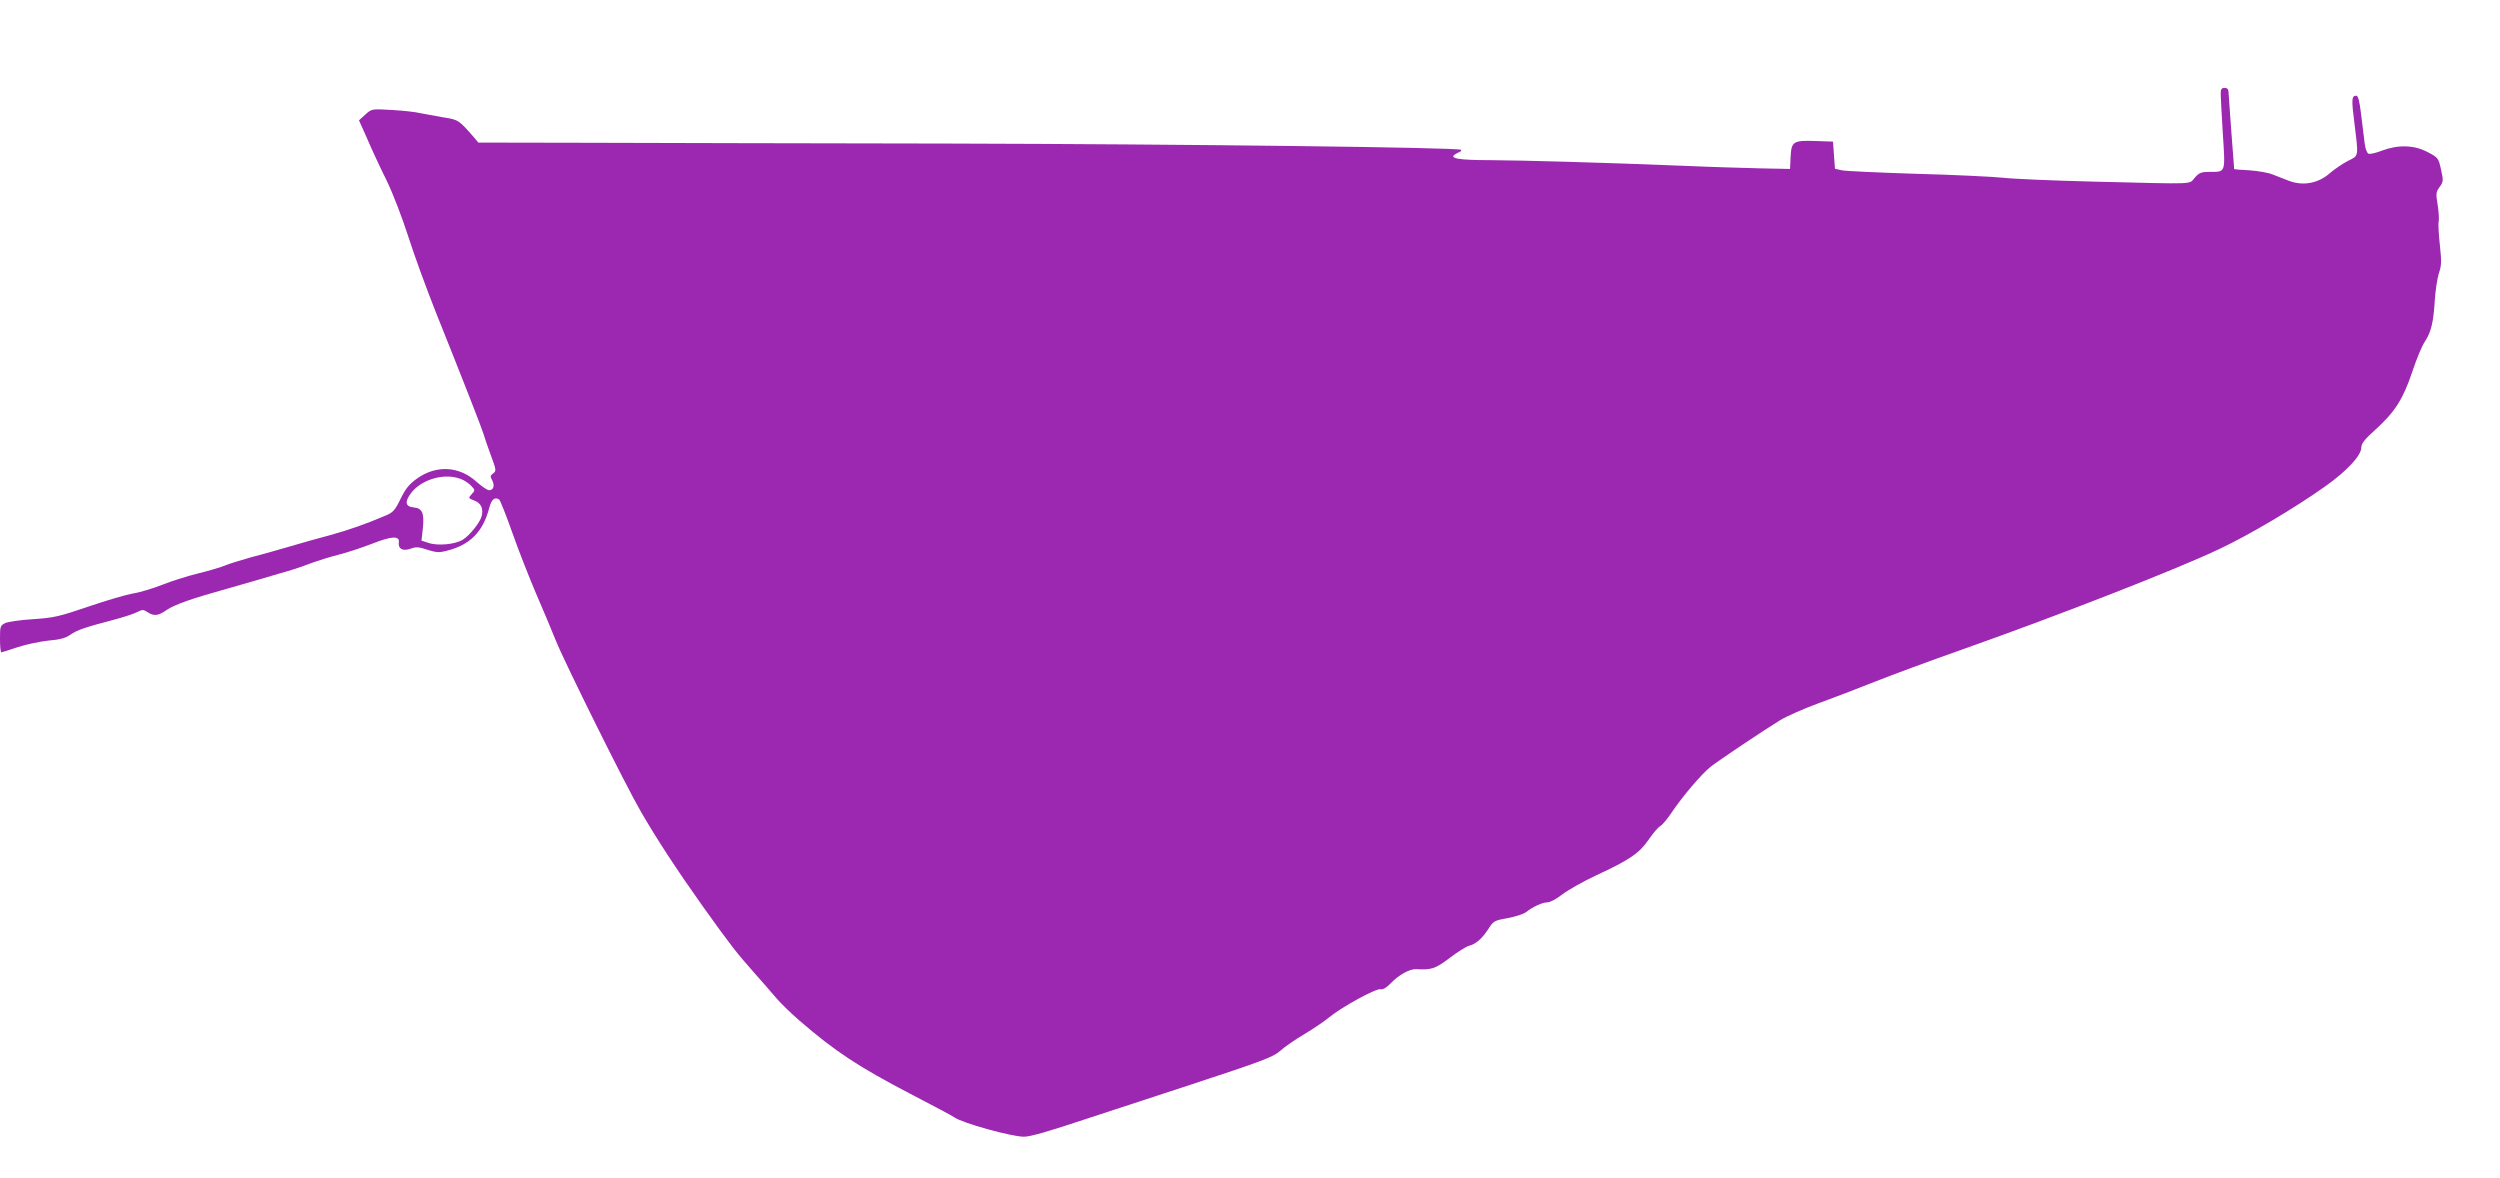
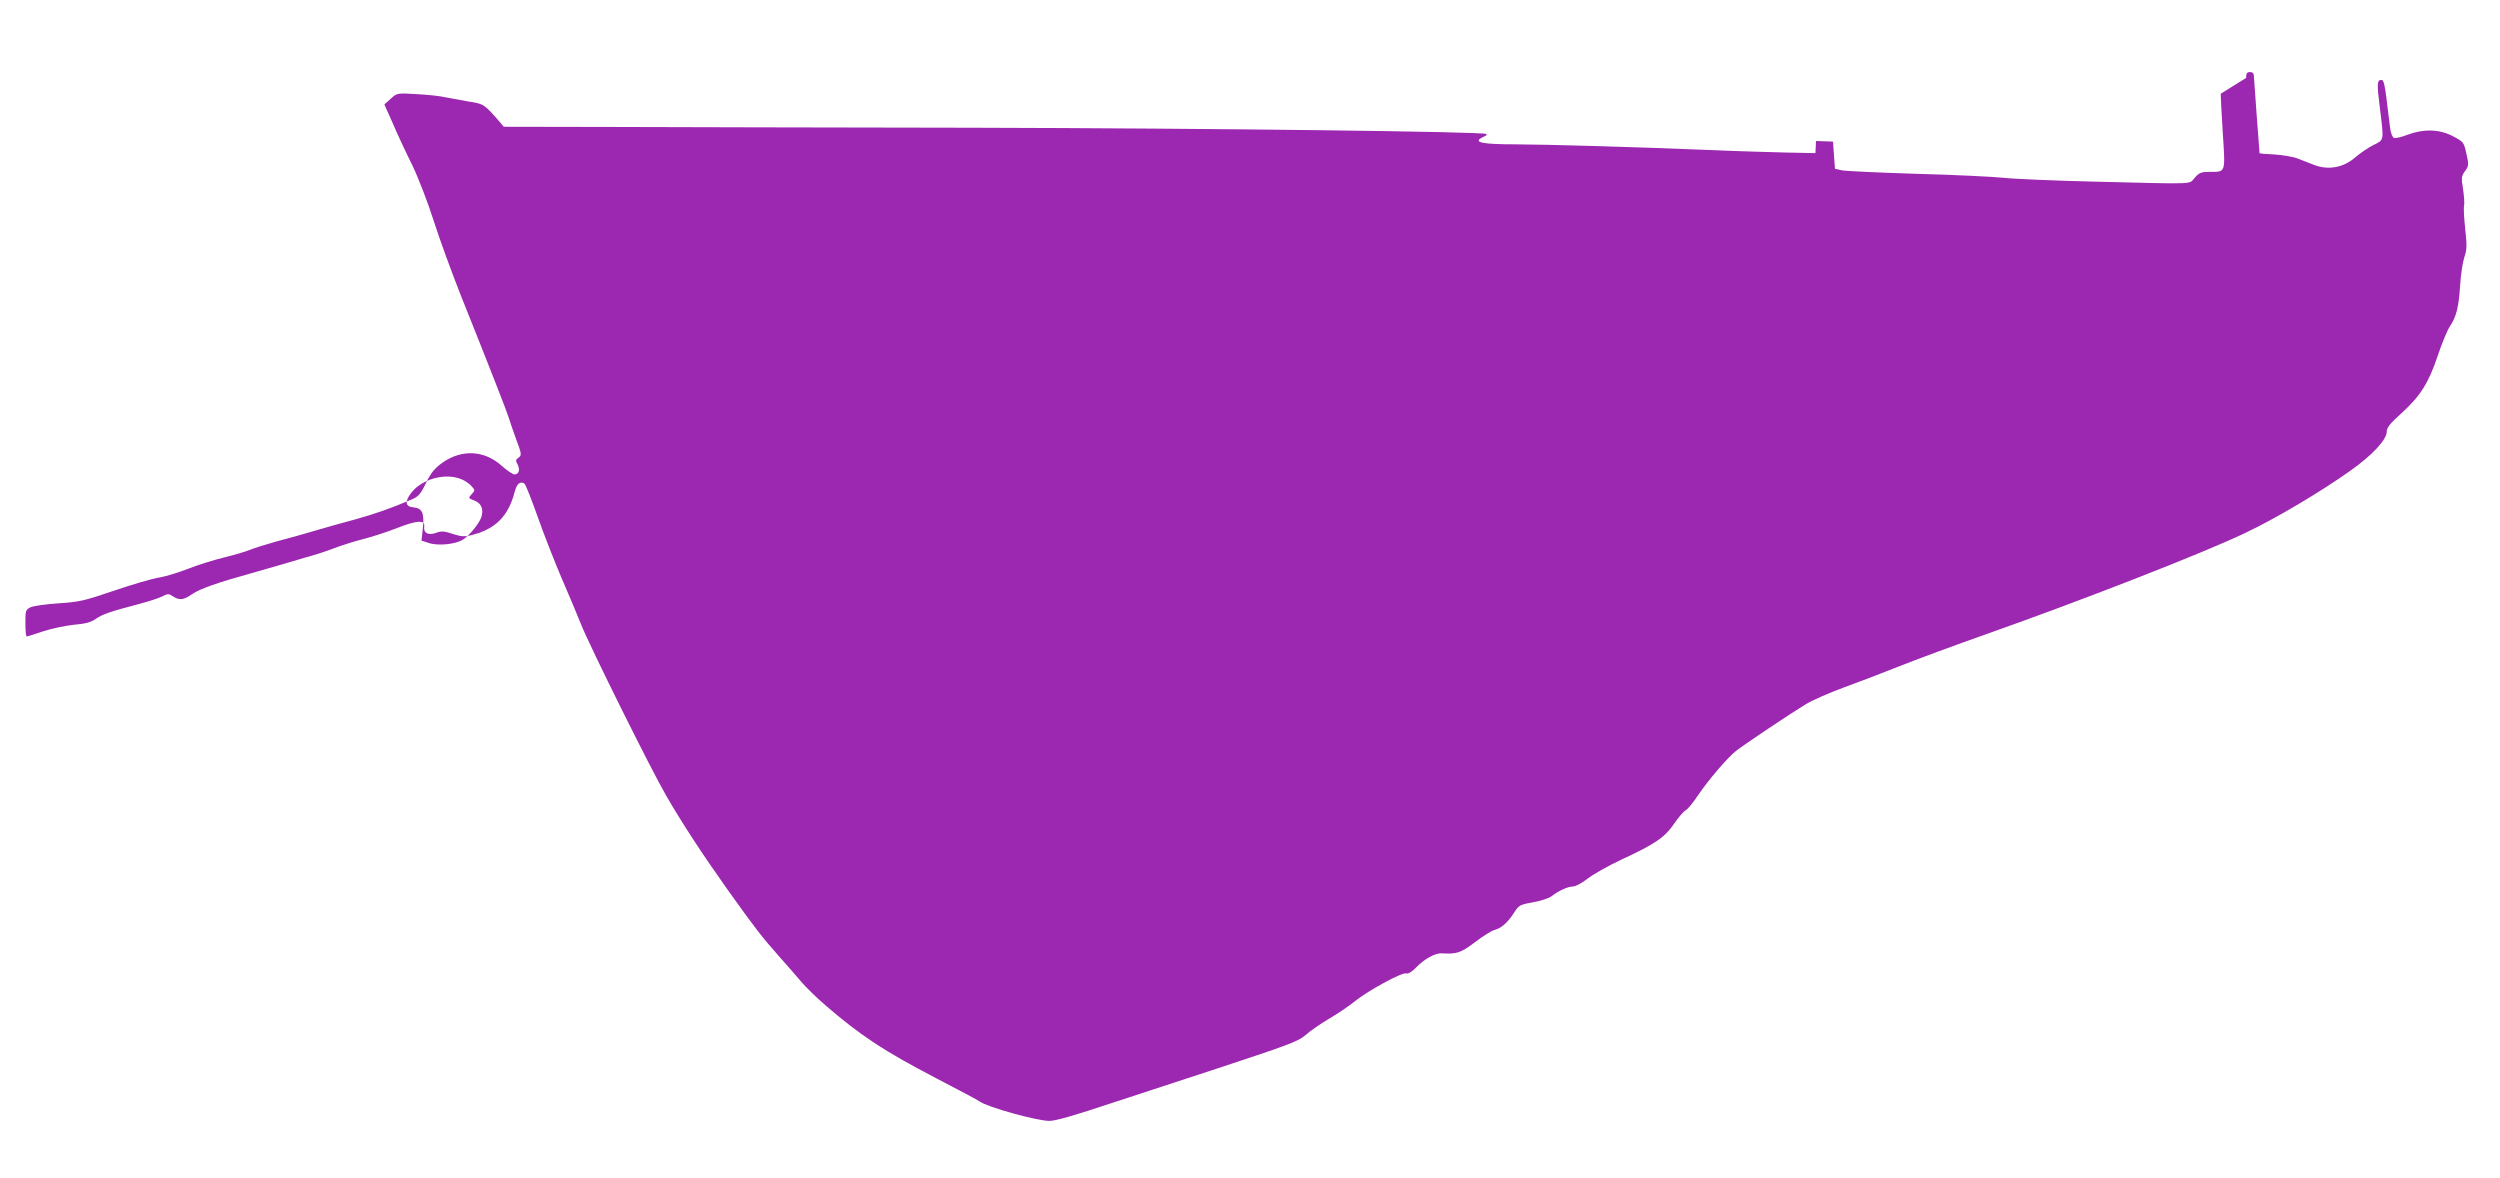
<svg xmlns="http://www.w3.org/2000/svg" version="1.0" width="1280pt" height="603pt" viewBox="0 0 1280 603" preserveAspectRatio="xMidYMid meet">
  <g transform="translate(0,603) scale(0.1,-0.1)" fill="#9c27b0" stroke="none">
-     <path d="M11370 5550 c0 -17 5 -109 11 -206 13 -201 15 -194 -67 -194 -44 0 -54 -4 -77 -30 -32 -35 22 -33 -512 -20 -209 5 -420 14 -470 20 -49 5 -247 15 -440 20 -192 6 -366 14 -385 18 l-35 8 -5 69 -5 70 -87 3 c-117 4 -126 -2 -130 -81 l-3 -62 -150 3 c-82 2 -259 7 -392 13 -426 17 -823 28 -993 29 -162 0 -212 9 -180 30 8 5 20 11 25 13 6 3 8 7 5 10 -11 12 -1388 29 -2625 32 -726 1 -1564 3 -1863 4 l-543 1 -19 23 c-81 93 -82 94 -160 106 -41 7 -95 17 -120 22 -24 6 -90 13 -145 16 -101 6 -102 6 -134 -23 l-33 -30 42 -94 c22 -52 67 -149 100 -215 32 -66 81 -194 110 -285 29 -91 92 -264 140 -385 144 -359 237 -598 245 -625 4 -14 20 -62 37 -108 29 -78 30 -83 13 -96 -15 -10 -16 -16 -5 -35 14 -27 7 -51 -16 -51 -9 0 -38 20 -65 44 -88 79 -202 86 -301 18 -42 -30 -60 -51 -87 -106 -28 -58 -39 -70 -75 -85 -105 -45 -189 -74 -286 -101 -58 -15 -152 -42 -210 -59 -58 -17 -146 -42 -197 -55 -50 -14 -108 -32 -130 -41 -21 -9 -82 -27 -135 -40 -53 -13 -137 -39 -187 -59 -49 -19 -117 -40 -152 -45 -34 -6 -137 -36 -227 -67 -150 -51 -176 -57 -281 -64 -64 -4 -128 -13 -144 -20 -26 -13 -27 -17 -27 -82 0 -37 3 -68 7 -68 3 0 40 12 82 26 42 14 112 29 157 34 61 5 90 13 114 30 34 24 75 38 216 75 50 13 106 31 124 40 29 15 34 15 55 1 34 -22 54 -20 100 12 41 27 128 58 305 107 52 15 124 36 160 46 36 11 88 26 115 34 55 15 93 27 170 56 28 10 85 28 129 39 43 11 119 36 168 55 101 40 145 43 140 9 -5 -34 21 -48 61 -33 28 10 42 9 86 -6 44 -14 60 -15 98 -5 120 30 186 97 218 220 11 43 29 58 51 42 5 -4 36 -81 68 -172 32 -91 87 -230 121 -310 35 -80 80 -188 101 -240 43 -108 356 -739 435 -875 81 -140 182 -295 317 -485 143 -200 171 -236 263 -340 37 -41 86 -98 110 -126 24 -29 80 -83 124 -121 182 -157 299 -234 567 -374 117 -61 218 -114 223 -119 38 -29 294 -100 358 -100 32 0 129 28 327 94 58 19 294 96 525 172 374 123 424 142 460 174 22 20 77 58 123 85 45 27 103 66 127 86 64 53 243 151 264 144 11 -3 29 7 52 31 40 42 97 74 130 72 77 -5 98 2 171 57 40 31 84 58 98 62 36 9 68 37 100 86 26 41 30 44 98 56 39 7 82 21 94 30 37 29 85 51 111 51 14 0 47 18 75 40 28 22 106 66 174 98 171 79 222 114 269 183 22 32 48 63 59 69 11 6 38 38 61 73 56 83 152 195 197 231 45 35 275 189 357 239 33 20 121 59 195 86 74 27 203 76 285 109 83 33 285 108 450 166 490 173 1112 416 1320 516 155 73 387 211 539 319 113 80 186 159 186 200 0 20 17 42 74 93 98 89 140 155 187 295 21 64 50 133 63 152 33 49 45 99 52 211 3 52 13 116 21 141 14 40 14 61 5 145 -6 55 -9 108 -6 119 3 11 0 50 -5 85 -10 59 -9 67 10 93 19 26 20 32 7 89 -13 58 -14 61 -68 89 -69 37 -151 39 -234 8 -30 -12 -61 -19 -69 -16 -8 3 -17 26 -20 54 -3 26 -11 92 -18 146 -8 68 -15 97 -25 97 -24 0 -25 -18 -9 -144 21 -172 23 -162 -34 -190 -27 -14 -70 -43 -95 -65 -58 -50 -135 -64 -206 -37 -25 10 -63 25 -85 33 -22 9 -75 18 -117 21 -43 2 -78 5 -79 6 -1 3 -28 374 -29 394 0 15 -6 22 -20 22 -16 0 -20 -7 -20 -30z m-9007 -1974 c18 -7 41 -23 51 -35 19 -20 19 -22 1 -41 -18 -20 -18 -21 14 -33 34 -13 47 -41 37 -80 -8 -32 -61 -98 -96 -120 -38 -24 -127 -33 -175 -17 l-37 12 7 63 c8 78 -3 103 -47 107 -43 4 -47 29 -13 74 55 72 176 105 258 70z" />
+     <path d="M11370 5550 c0 -17 5 -109 11 -206 13 -201 15 -194 -67 -194 -44 0 -54 -4 -77 -30 -32 -35 22 -33 -512 -20 -209 5 -420 14 -470 20 -49 5 -247 15 -440 20 -192 6 -366 14 -385 18 l-35 8 -5 69 -5 70 -87 3 l-3 -62 -150 3 c-82 2 -259 7 -392 13 -426 17 -823 28 -993 29 -162 0 -212 9 -180 30 8 5 20 11 25 13 6 3 8 7 5 10 -11 12 -1388 29 -2625 32 -726 1 -1564 3 -1863 4 l-543 1 -19 23 c-81 93 -82 94 -160 106 -41 7 -95 17 -120 22 -24 6 -90 13 -145 16 -101 6 -102 6 -134 -23 l-33 -30 42 -94 c22 -52 67 -149 100 -215 32 -66 81 -194 110 -285 29 -91 92 -264 140 -385 144 -359 237 -598 245 -625 4 -14 20 -62 37 -108 29 -78 30 -83 13 -96 -15 -10 -16 -16 -5 -35 14 -27 7 -51 -16 -51 -9 0 -38 20 -65 44 -88 79 -202 86 -301 18 -42 -30 -60 -51 -87 -106 -28 -58 -39 -70 -75 -85 -105 -45 -189 -74 -286 -101 -58 -15 -152 -42 -210 -59 -58 -17 -146 -42 -197 -55 -50 -14 -108 -32 -130 -41 -21 -9 -82 -27 -135 -40 -53 -13 -137 -39 -187 -59 -49 -19 -117 -40 -152 -45 -34 -6 -137 -36 -227 -67 -150 -51 -176 -57 -281 -64 -64 -4 -128 -13 -144 -20 -26 -13 -27 -17 -27 -82 0 -37 3 -68 7 -68 3 0 40 12 82 26 42 14 112 29 157 34 61 5 90 13 114 30 34 24 75 38 216 75 50 13 106 31 124 40 29 15 34 15 55 1 34 -22 54 -20 100 12 41 27 128 58 305 107 52 15 124 36 160 46 36 11 88 26 115 34 55 15 93 27 170 56 28 10 85 28 129 39 43 11 119 36 168 55 101 40 145 43 140 9 -5 -34 21 -48 61 -33 28 10 42 9 86 -6 44 -14 60 -15 98 -5 120 30 186 97 218 220 11 43 29 58 51 42 5 -4 36 -81 68 -172 32 -91 87 -230 121 -310 35 -80 80 -188 101 -240 43 -108 356 -739 435 -875 81 -140 182 -295 317 -485 143 -200 171 -236 263 -340 37 -41 86 -98 110 -126 24 -29 80 -83 124 -121 182 -157 299 -234 567 -374 117 -61 218 -114 223 -119 38 -29 294 -100 358 -100 32 0 129 28 327 94 58 19 294 96 525 172 374 123 424 142 460 174 22 20 77 58 123 85 45 27 103 66 127 86 64 53 243 151 264 144 11 -3 29 7 52 31 40 42 97 74 130 72 77 -5 98 2 171 57 40 31 84 58 98 62 36 9 68 37 100 86 26 41 30 44 98 56 39 7 82 21 94 30 37 29 85 51 111 51 14 0 47 18 75 40 28 22 106 66 174 98 171 79 222 114 269 183 22 32 48 63 59 69 11 6 38 38 61 73 56 83 152 195 197 231 45 35 275 189 357 239 33 20 121 59 195 86 74 27 203 76 285 109 83 33 285 108 450 166 490 173 1112 416 1320 516 155 73 387 211 539 319 113 80 186 159 186 200 0 20 17 42 74 93 98 89 140 155 187 295 21 64 50 133 63 152 33 49 45 99 52 211 3 52 13 116 21 141 14 40 14 61 5 145 -6 55 -9 108 -6 119 3 11 0 50 -5 85 -10 59 -9 67 10 93 19 26 20 32 7 89 -13 58 -14 61 -68 89 -69 37 -151 39 -234 8 -30 -12 -61 -19 -69 -16 -8 3 -17 26 -20 54 -3 26 -11 92 -18 146 -8 68 -15 97 -25 97 -24 0 -25 -18 -9 -144 21 -172 23 -162 -34 -190 -27 -14 -70 -43 -95 -65 -58 -50 -135 -64 -206 -37 -25 10 -63 25 -85 33 -22 9 -75 18 -117 21 -43 2 -78 5 -79 6 -1 3 -28 374 -29 394 0 15 -6 22 -20 22 -16 0 -20 -7 -20 -30z m-9007 -1974 c18 -7 41 -23 51 -35 19 -20 19 -22 1 -41 -18 -20 -18 -21 14 -33 34 -13 47 -41 37 -80 -8 -32 -61 -98 -96 -120 -38 -24 -127 -33 -175 -17 l-37 12 7 63 c8 78 -3 103 -47 107 -43 4 -47 29 -13 74 55 72 176 105 258 70z" />
  </g>
</svg>